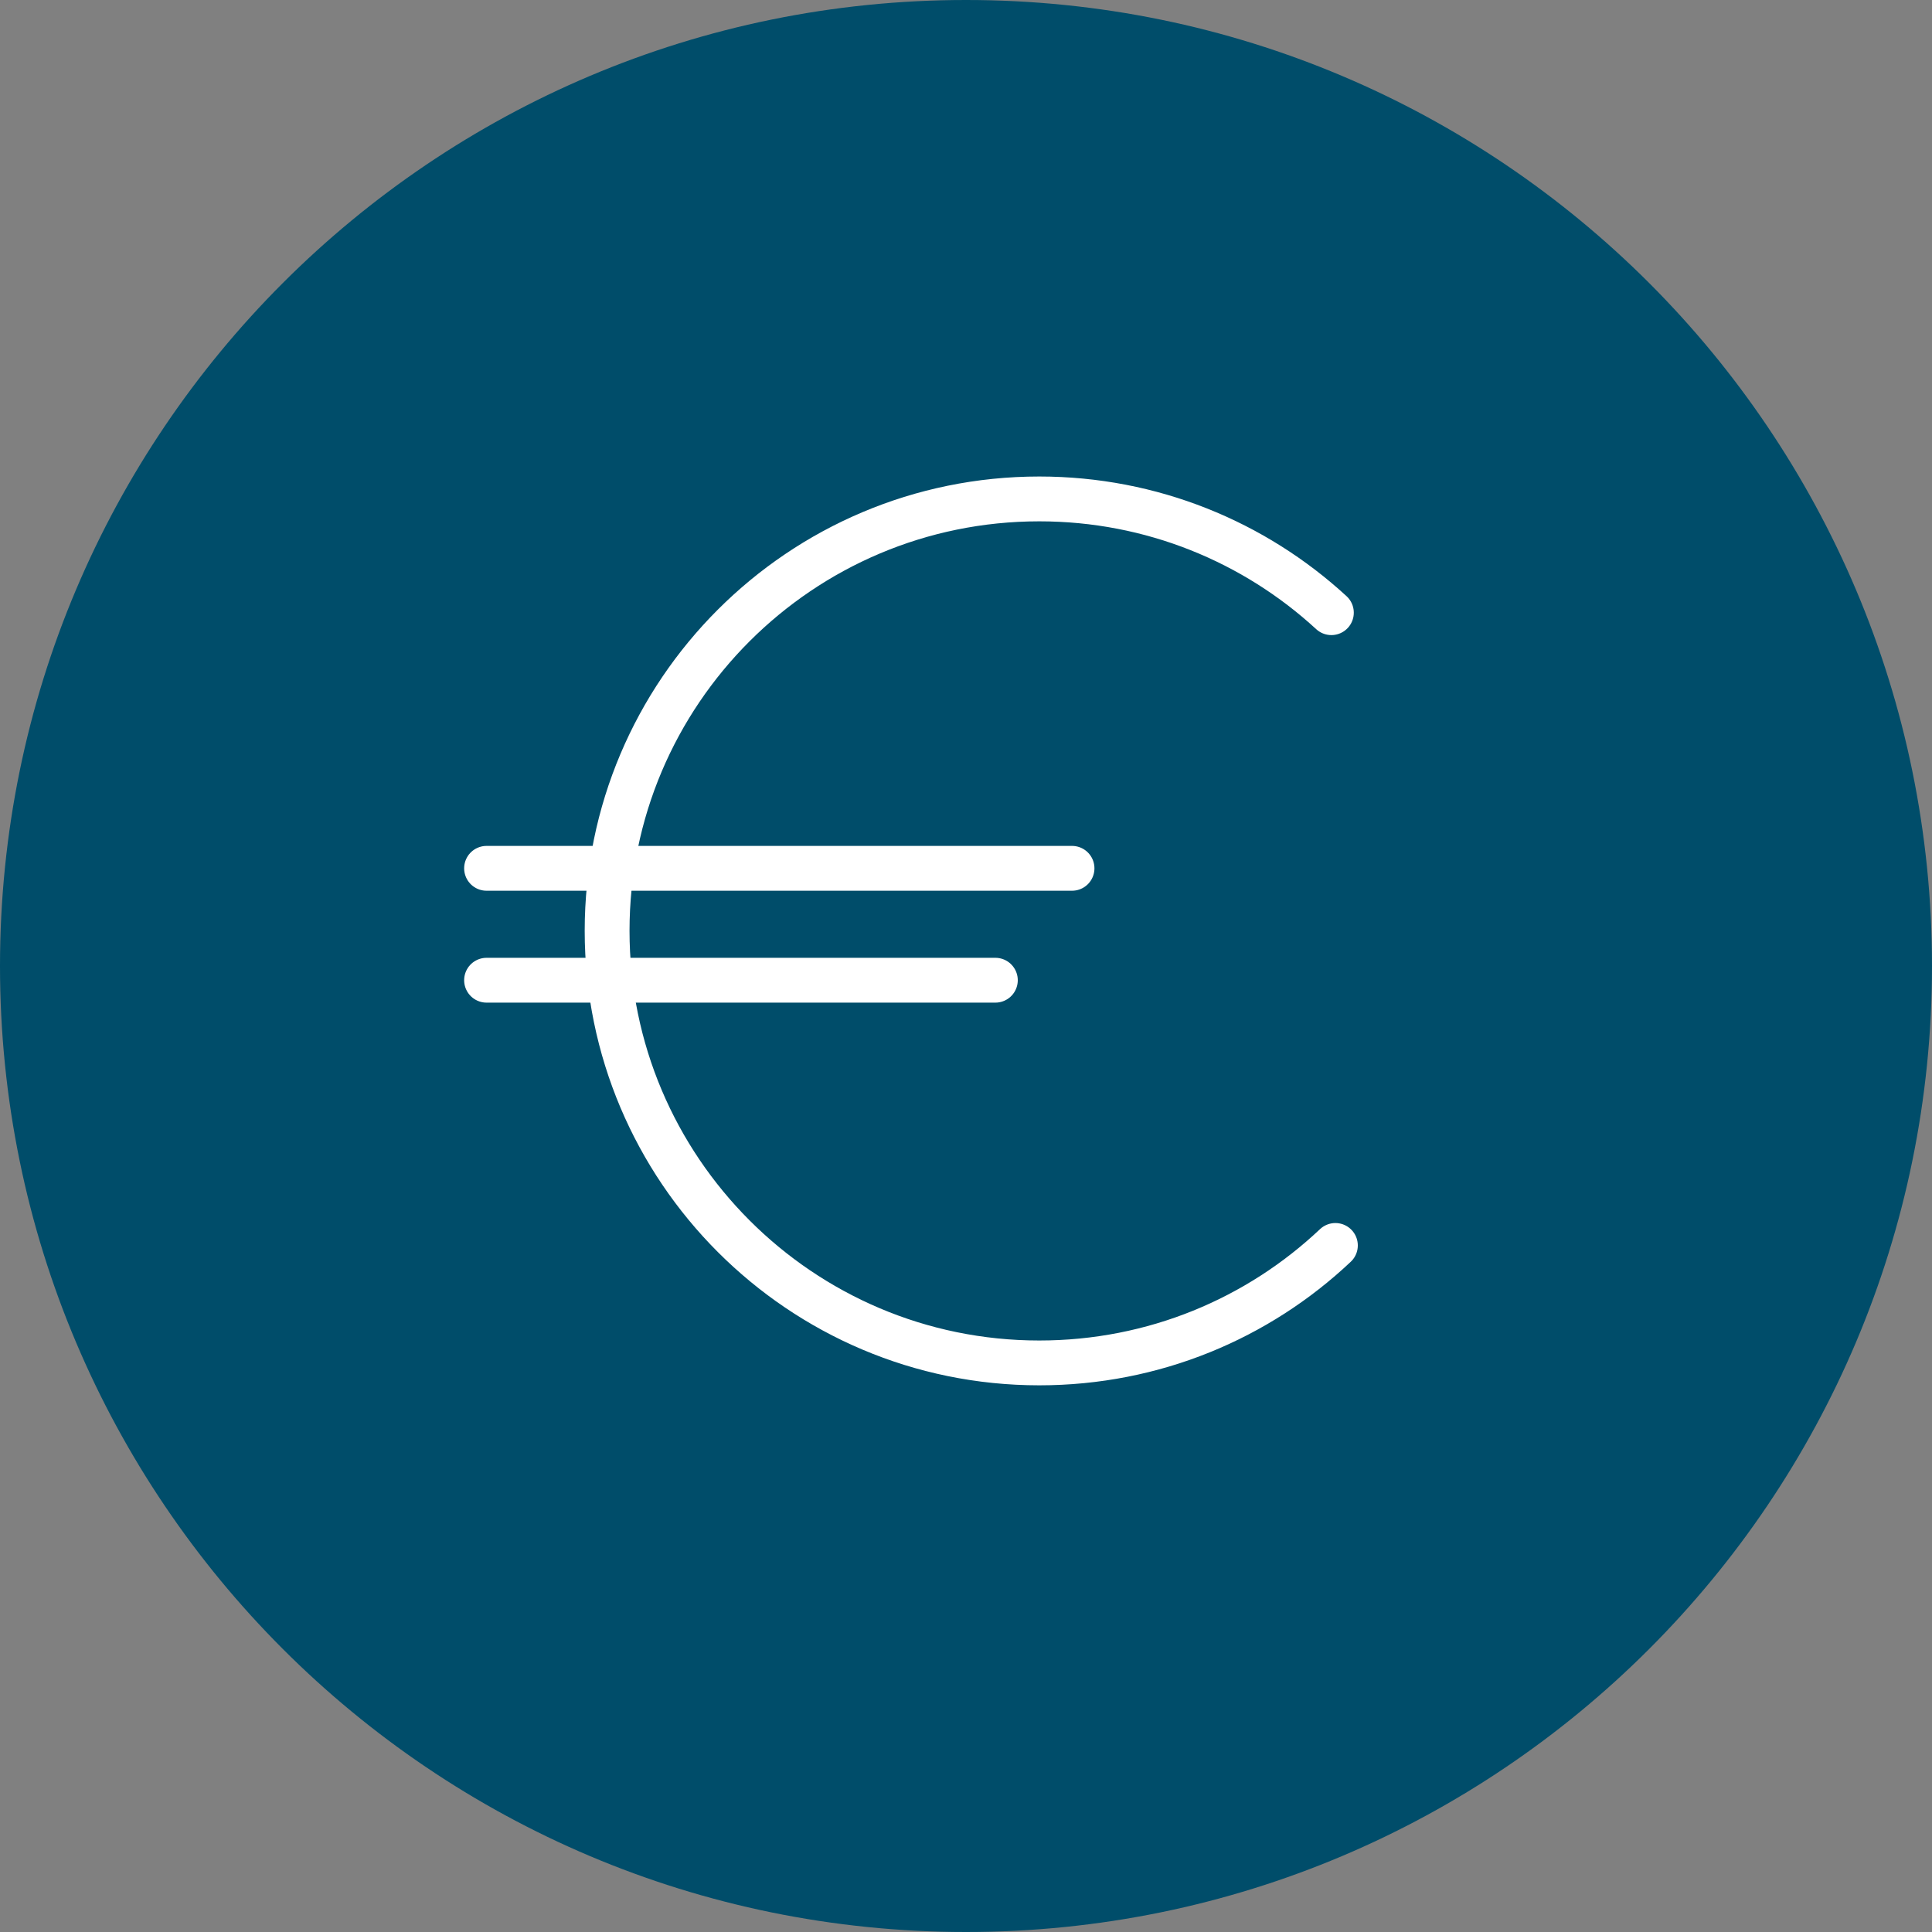
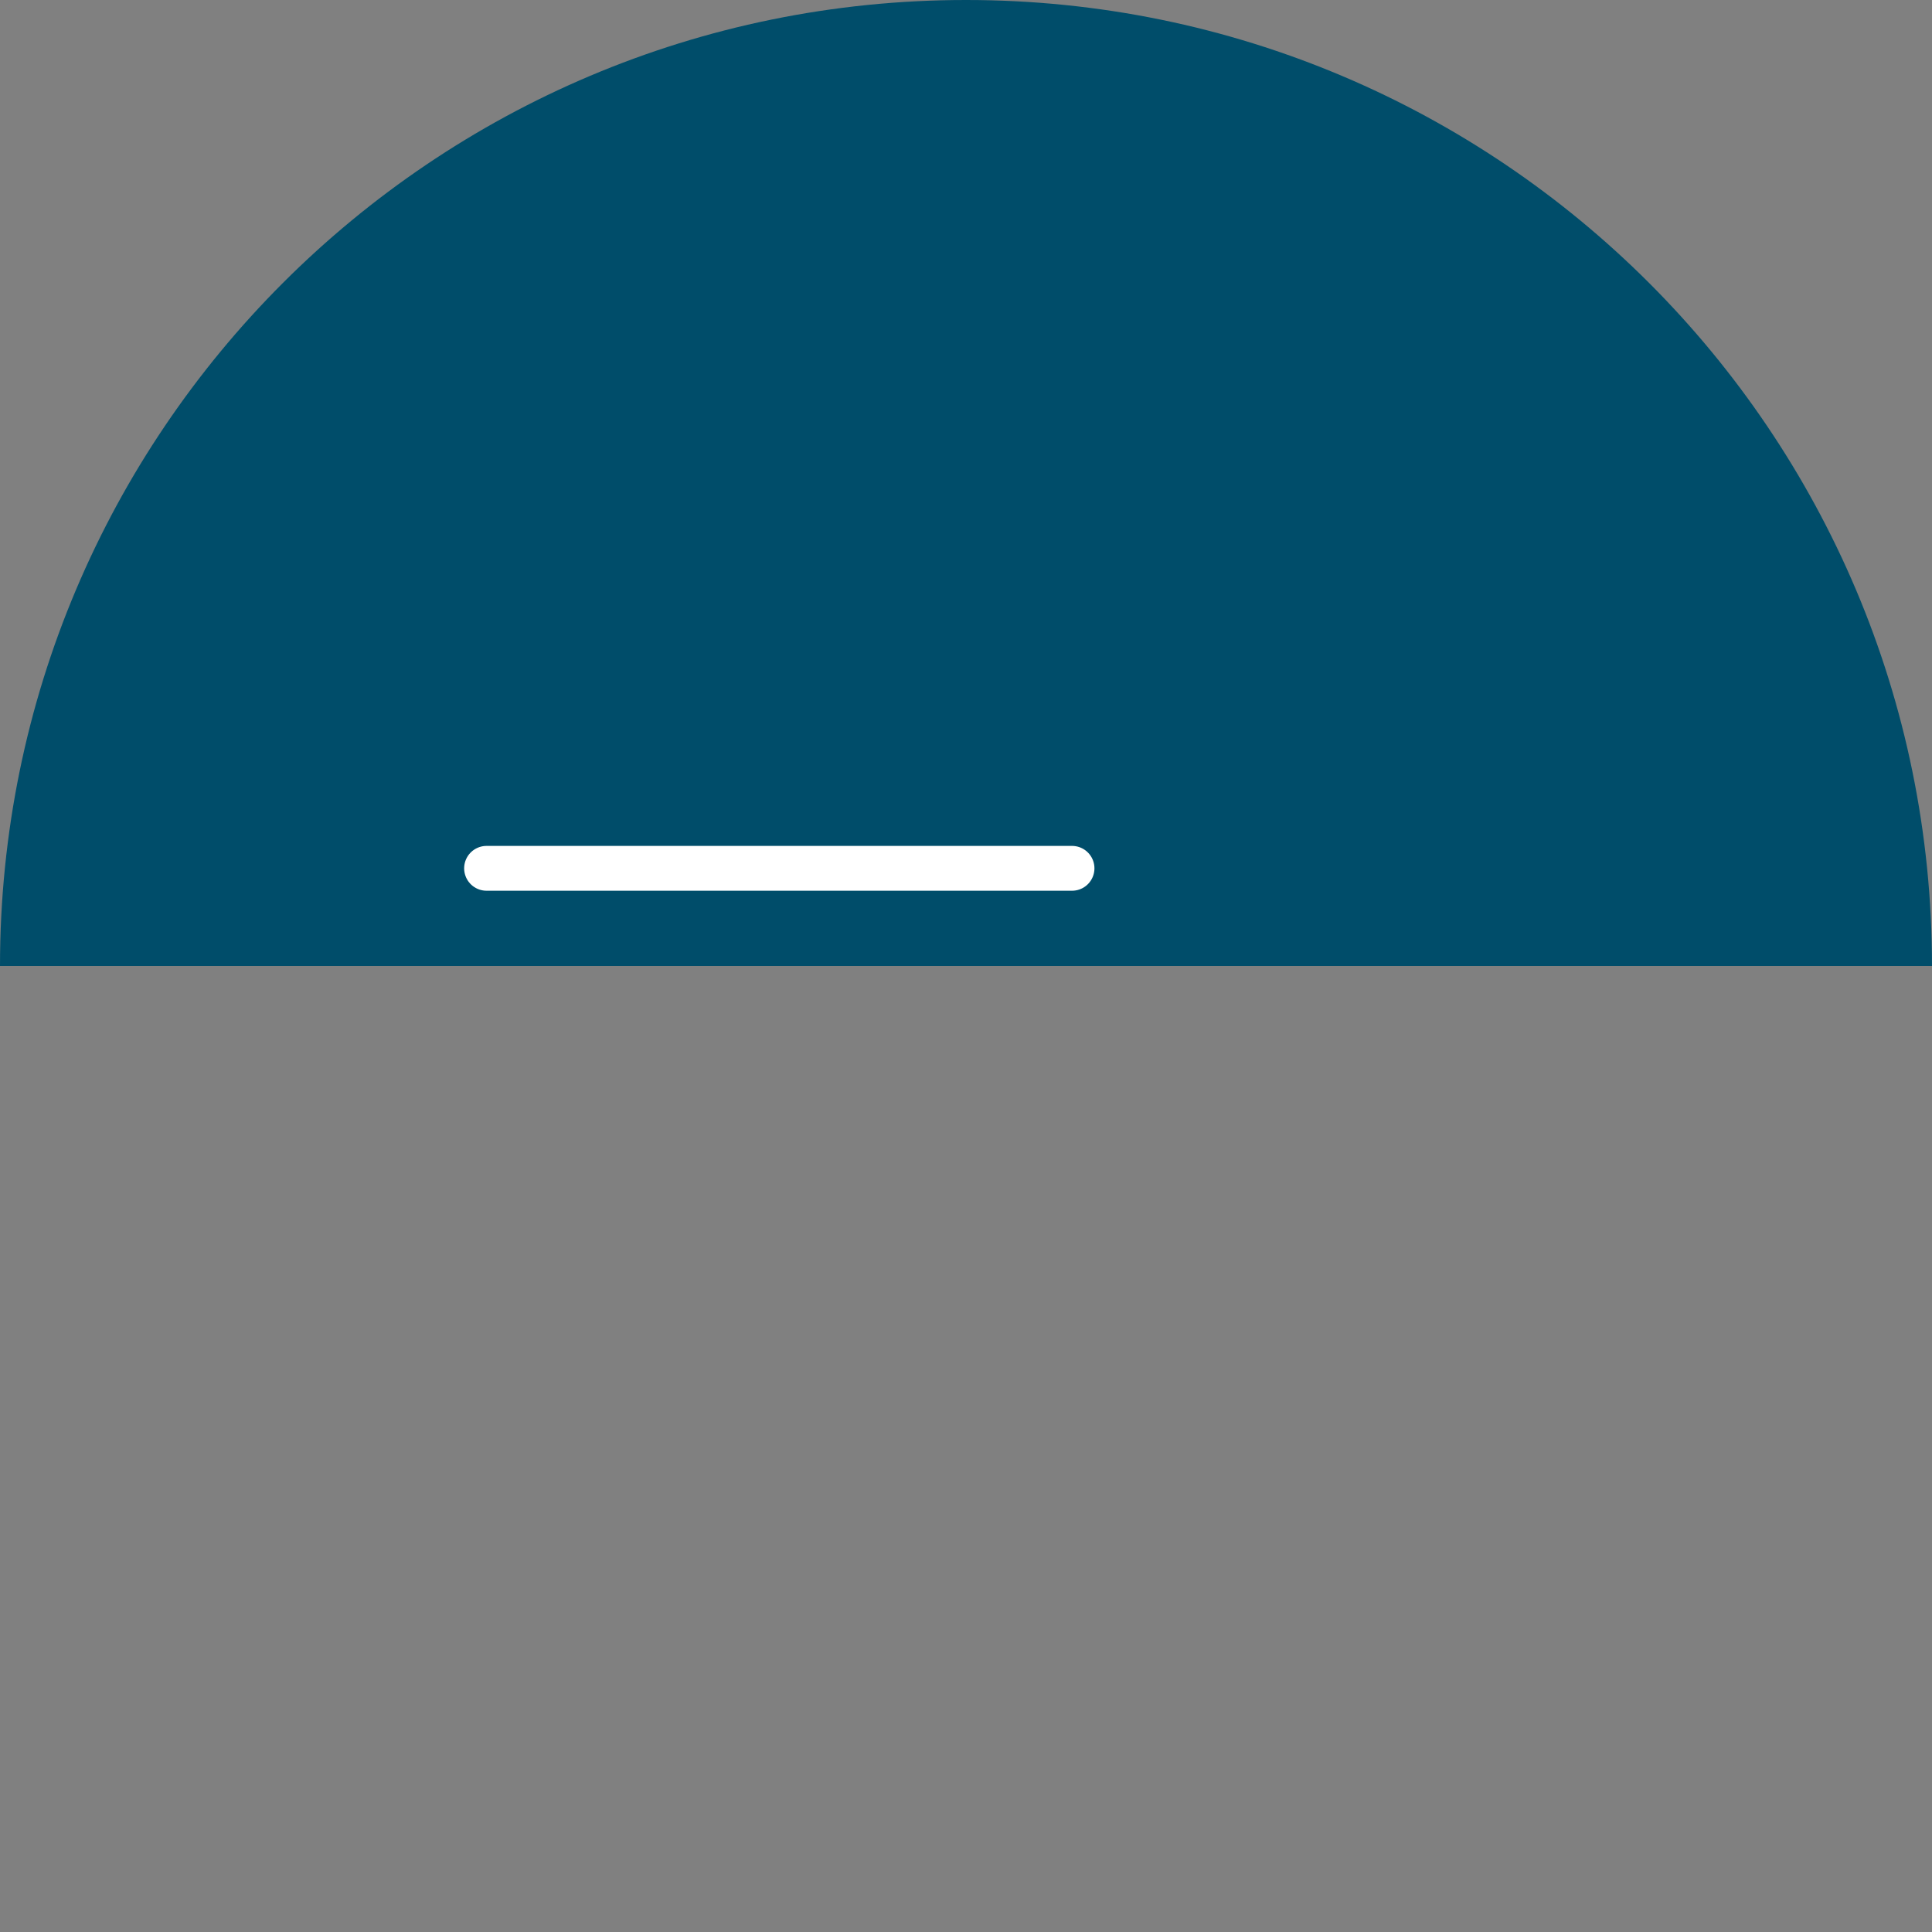
<svg xmlns="http://www.w3.org/2000/svg" id="a" viewBox="0 0 62.5 62.5">
  <rect x="0" y="0" width="62.5" height="62.5" fill="#808080" stroke="none" />
  <defs>
    <style>.b{fill:none;stroke:#fff;stroke-linecap:round;stroke-linejoin:round;stroke-width:1.45px;}.c{fill:#004d6a;}</style>
  </defs>
-   <path class="c" d="M62.5,31.25C62.5,13.99,48.51,0,31.25,0S0,13.99,0,31.25s13.99,31.25,31.25,31.25,31.25-13.99,31.25-31.25" />
-   <path class="b" d="M43.07,19.82c-2.49-2.29-5.81-3.68-9.45-3.68-7.72,0-13.98,6.26-13.98,13.97s6.26,13.98,13.98,13.98c3.71,0,7.08-1.44,9.58-3.8" />
+   <path class="c" d="M62.5,31.25C62.5,13.99,48.51,0,31.25,0S0,13.99,0,31.25" />
  <line class="b" x1="15.74" y1="28.09" x2="34.68" y2="28.09" />
-   <line class="b" x1="15.74" y1="31.71" x2="32.2" y2="31.71" />
</svg>